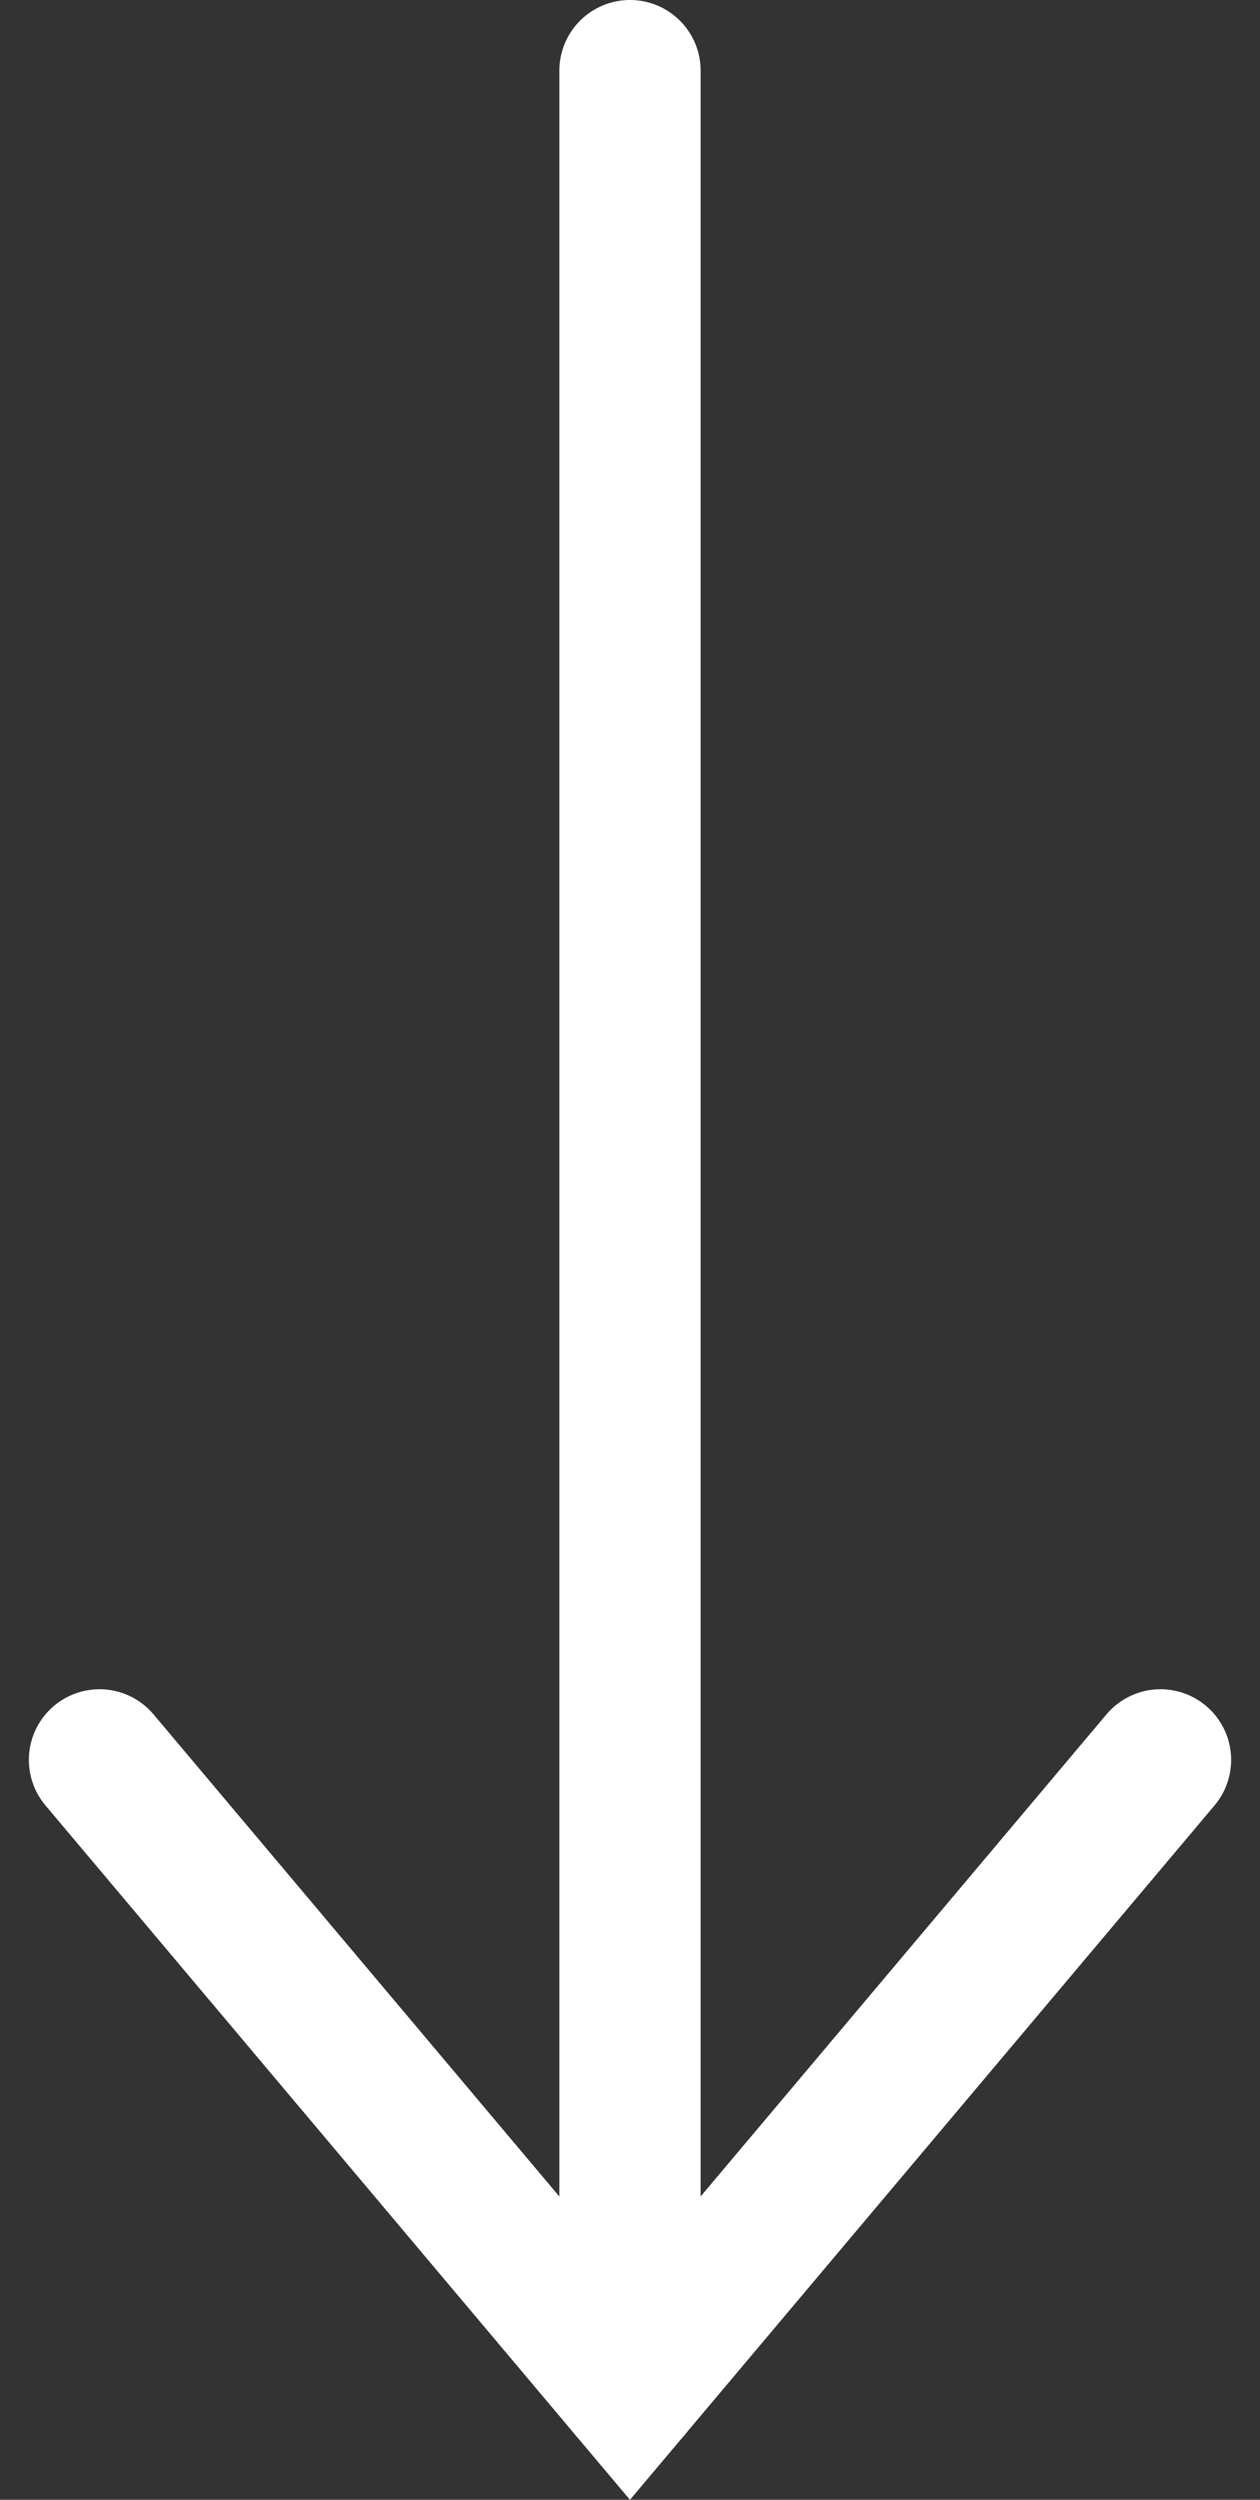
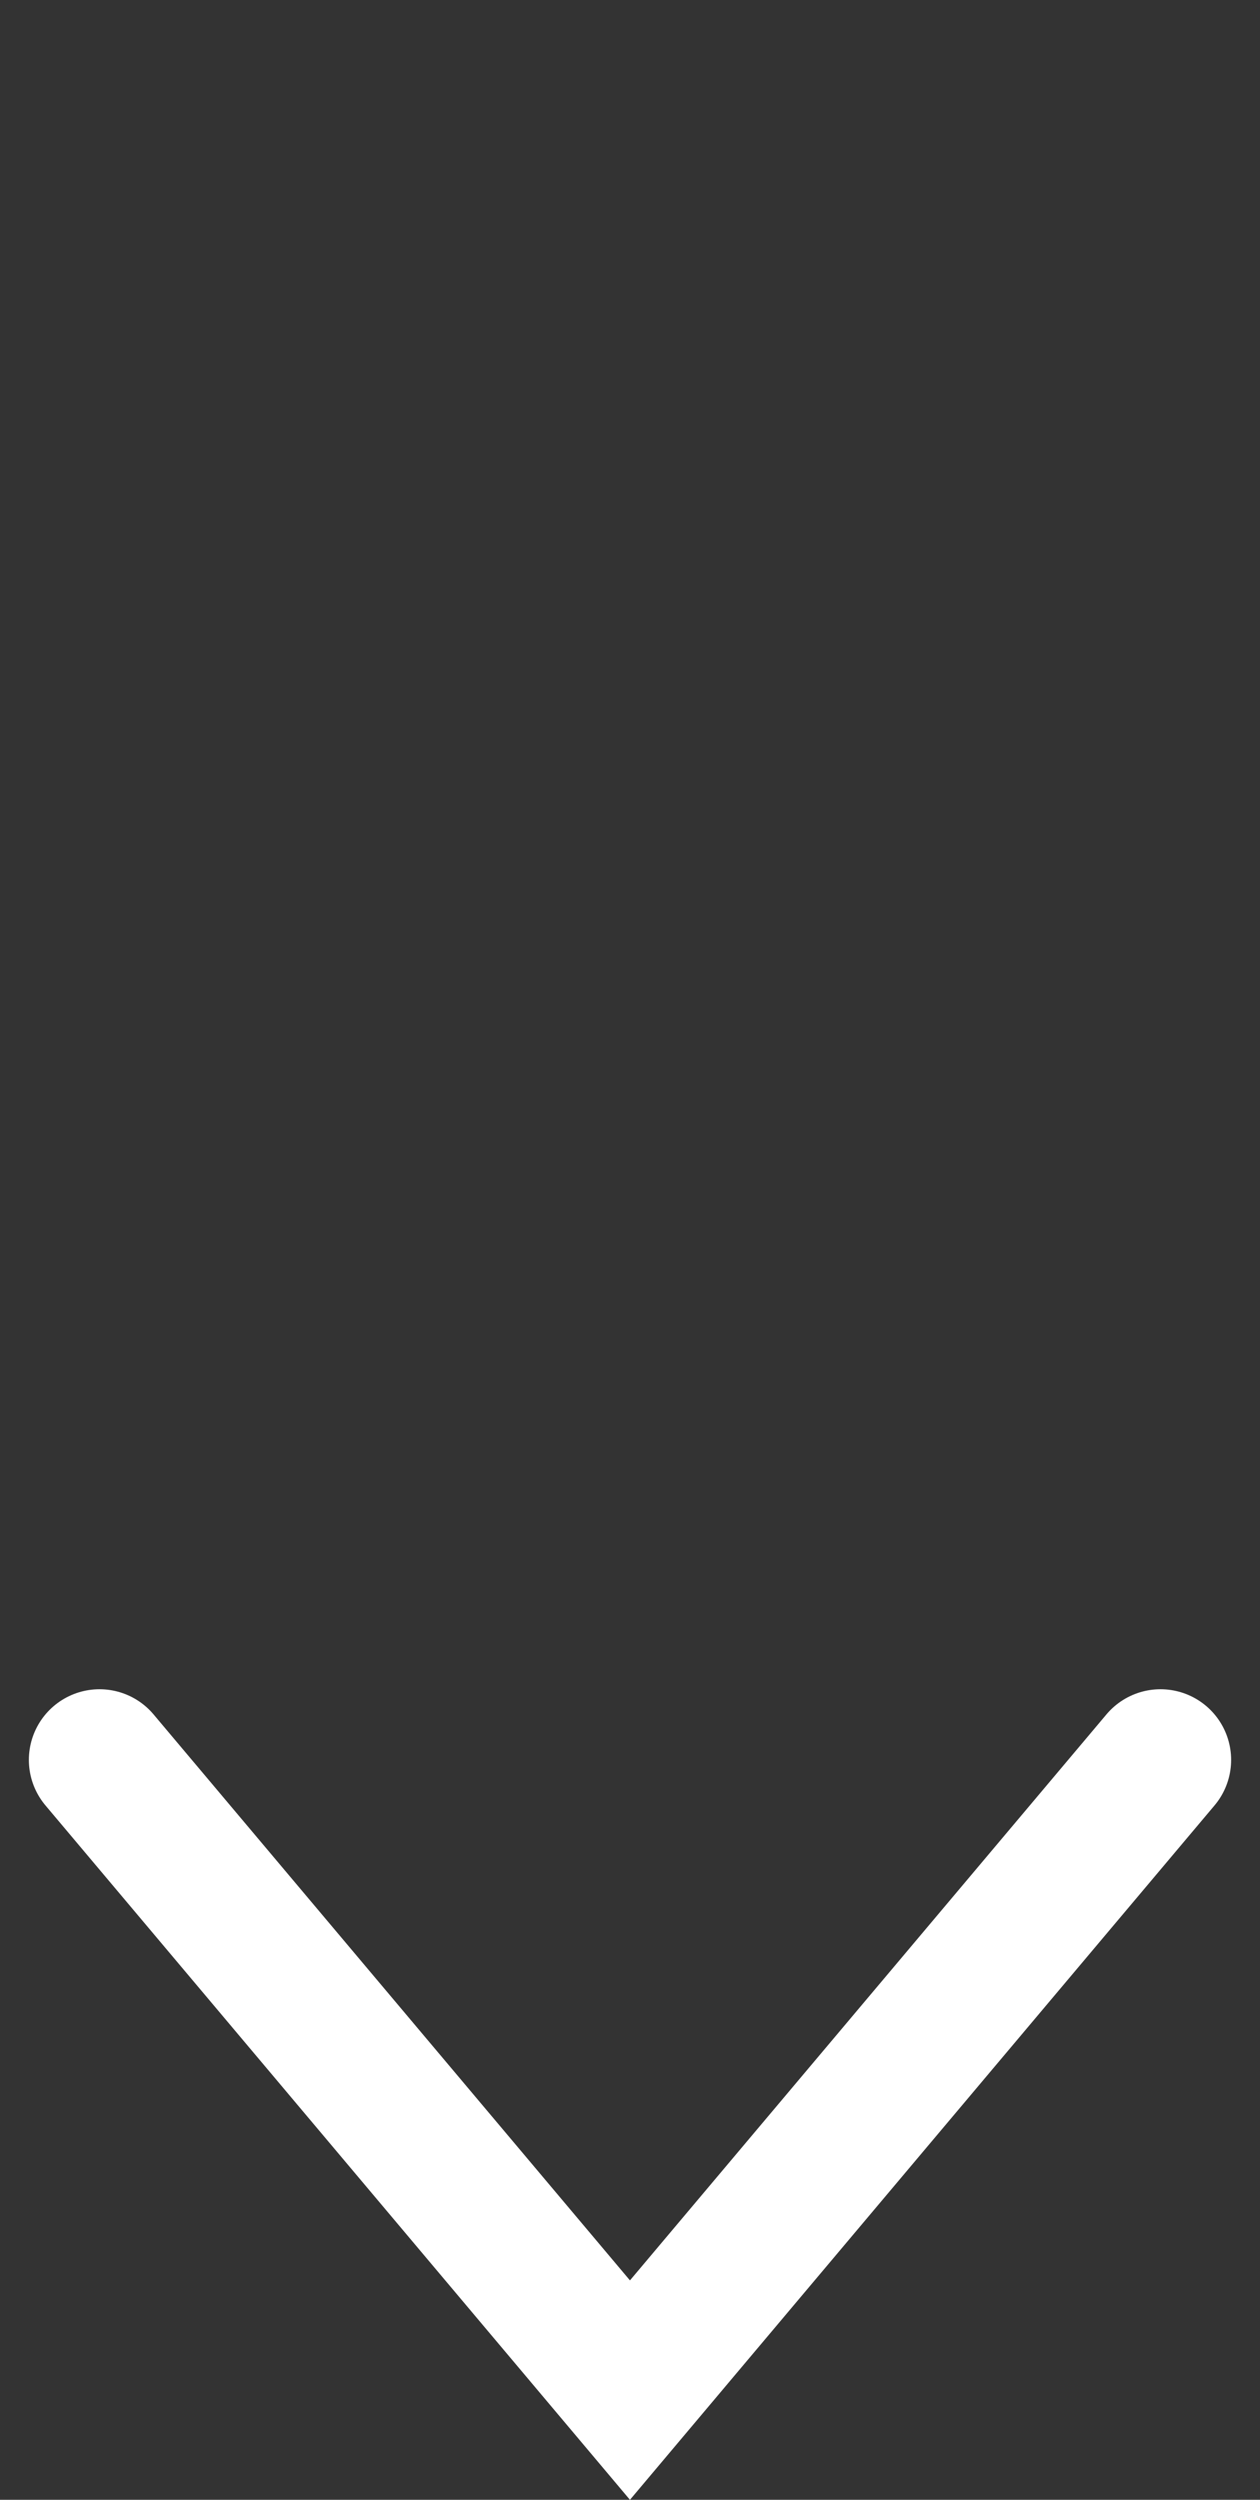
<svg xmlns="http://www.w3.org/2000/svg" width="26.756" height="53.058" viewBox="0 0 26.756 53.058">
  <rect x="0" y="0" width="26.756" height="53.058" fill="#333333" stroke="none" />
  <g id="组_2762" data-name="组 2762" transform="translate(-219.887 -452.167)">
-     <line id="直线_42" data-name="直线 42" y2="49.23" transform="translate(233.265 453.667)" fill="none" stroke="#fff" stroke-linecap="round" stroke-width="3" />
    <path id="路径_2230" data-name="路径 2230" d="M11196,649.291l11.264,13.376,11.266-13.376" transform="translate(-10974 -159.77)" fill="none" stroke="#fff" stroke-linecap="round" stroke-width="3" />
  </g>
</svg>